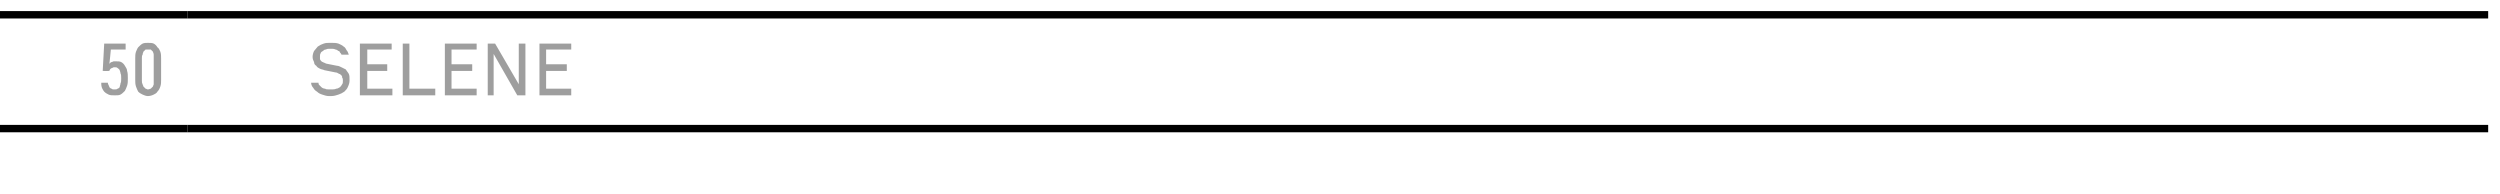
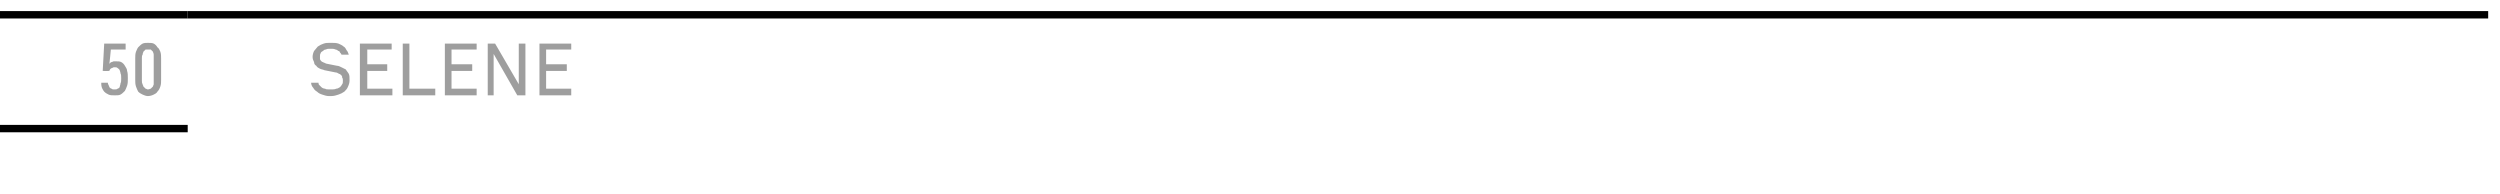
<svg xmlns="http://www.w3.org/2000/svg" version="1.1" width="338.3px" height="26.3px" viewBox="0 -1 338.3 26.3" style="top:-1px">
  <desc>50,Selene</desc>
  <defs />
  <g class="svg-tables">
    <g class="svg-table-background">
      <line x1="-1" y1="16.4" x2="25.4" y2="16.4" stroke="#000" stroke-width="1" />
      <line x1="-1" y1="1" x2="25.4" y2="1" stroke="#000" stroke-width="1" />
-       <line x1="25.4" y1="16.4" x2="336.7" y2="16.4" stroke="#000" stroke-width="1" />
      <line x1="25.4" y1="1" x2="336.7" y2="1" stroke="#000" stroke-width="1" />
    </g>
  </g>
  <g id="Polygon331095">
    <path d="M 44.5 12 C 44.5 12 44.8 12 44.8 12 C 45.2 12 45.5 11.9 45.8 11.8 C 46.1 11.7 46.3 11.6 46.6 11.4 C 46.8 11.2 47 11 47.1 10.7 C 47.2 10.5 47.3 10.2 47.3 9.9 C 47.3 9.5 47.3 9.2 47.2 9 C 47.1 8.8 46.9 8.6 46.8 8.4 C 46.6 8.3 46.4 8.2 46.2 8.1 C 46 8 45.8 7.9 45.6 7.9 C 45.6 7.9 44.1 7.6 44.1 7.6 C 44 7.5 43.8 7.5 43.7 7.4 C 43.6 7.4 43.5 7.3 43.4 7.2 C 43.4 7.1 43.3 7.1 43.3 7 C 43.3 6.9 43.3 6.8 43.3 6.6 C 43.3 6.5 43.3 6.3 43.4 6.2 C 43.4 6.1 43.5 6 43.7 5.9 C 43.8 5.8 43.9 5.7 44.1 5.7 C 44.3 5.6 44.4 5.6 44.6 5.6 C 44.6 5.6 44.9 5.6 44.9 5.6 C 45 5.6 45.2 5.6 45.4 5.7 C 45.5 5.7 45.7 5.8 45.8 5.9 C 45.9 5.9 46 6 46 6.1 C 46.1 6.2 46.2 6.3 46.2 6.4 C 46.2 6.4 47.2 6.4 47.2 6.4 C 47.1 6.2 47.1 6 46.9 5.8 C 46.8 5.6 46.7 5.4 46.5 5.3 C 46.3 5.1 46 5 45.8 4.9 C 45.5 4.8 45.2 4.8 44.9 4.8 C 44.9 4.8 44.6 4.8 44.6 4.8 C 44.3 4.8 44.1 4.8 43.8 4.9 C 43.5 5 43.3 5.1 43 5.3 C 42.8 5.5 42.7 5.7 42.5 5.9 C 42.4 6.1 42.3 6.4 42.3 6.7 C 42.3 7 42.4 7.2 42.5 7.4 C 42.5 7.6 42.6 7.8 42.8 7.9 C 42.9 8.1 43.1 8.2 43.3 8.3 C 43.5 8.4 43.7 8.4 43.9 8.5 C 43.9 8.5 45.4 8.8 45.4 8.8 C 45.6 8.8 45.7 8.9 45.9 9 C 46 9 46.1 9.1 46.2 9.2 C 46.3 9.3 46.3 9.4 46.3 9.5 C 46.4 9.6 46.4 9.8 46.4 9.9 C 46.4 10.1 46.4 10.3 46.3 10.4 C 46.2 10.6 46.1 10.7 46 10.8 C 45.8 10.9 45.7 11 45.5 11 C 45.3 11.1 45.1 11.1 44.9 11.1 C 44.9 11.1 44.6 11.1 44.6 11.1 C 44.3 11.1 44.1 11.1 44 11 C 43.8 11 43.6 10.9 43.5 10.8 C 43.4 10.7 43.3 10.6 43.2 10.5 C 43.1 10.4 43.1 10.3 43.1 10.2 C 43.1 10.2 42.1 10.2 42.1 10.2 C 42.1 10.4 42.2 10.7 42.4 10.9 C 42.5 11.1 42.7 11.3 42.9 11.4 C 43.1 11.6 43.3 11.7 43.6 11.8 C 43.9 11.9 44.2 12 44.5 12 Z M 48.7 11.9 L 53.1 11.9 L 53.1 11 L 49.7 11 L 49.7 8.6 L 52.4 8.6 L 52.4 7.7 L 49.7 7.7 L 49.7 5.7 L 53 5.7 L 53 4.9 L 48.7 4.9 L 48.7 11.9 Z M 54.5 11.9 L 58.9 11.9 L 58.9 11 L 55.4 11 L 55.4 4.9 L 54.5 4.9 L 54.5 11.9 Z M 60.2 11.9 L 64.5 11.9 L 64.5 11 L 61.1 11 L 61.1 8.6 L 63.9 8.6 L 63.9 7.7 L 61.1 7.7 L 61.1 5.7 L 64.5 5.7 L 64.5 4.9 L 60.2 4.9 L 60.2 11.9 Z M 66 11.9 L 66.8 11.9 L 66.8 6.3 L 70 11.9 L 71.1 11.9 L 71.1 4.9 L 70.2 4.9 L 70.2 10.4 L 67 4.9 L 66 4.9 L 66 11.9 Z M 73 11.9 L 77.3 11.9 L 77.3 11 L 73.9 11 L 73.9 8.6 L 76.7 8.6 L 76.7 7.7 L 73.9 7.7 L 73.9 5.7 L 77.3 5.7 L 77.3 4.9 L 73 4.9 L 73 11.9 Z " stroke="none" fill="#000" fill-opacity="0.38" />
  </g>
  <g id="Polygon331094">
    <path d="M 15.5 11.9 C 15.5 11.9 15.6 11.9 15.6 11.9 C 15.9 11.9 16.1 11.9 16.3 11.8 C 16.5 11.7 16.7 11.5 16.9 11.3 C 17 11.1 17.1 10.9 17.2 10.6 C 17.3 10.3 17.3 10 17.3 9.6 C 17.3 9.2 17.3 8.9 17.2 8.6 C 17.2 8.3 17 8.1 16.9 7.9 C 16.8 7.7 16.6 7.5 16.4 7.4 C 16.2 7.3 16 7.3 15.7 7.3 C 15.7 7.3 15.7 7.3 15.7 7.3 C 15.6 7.3 15.5 7.3 15.4 7.3 C 15.3 7.3 15.2 7.4 15.1 7.4 C 15 7.4 15 7.5 14.9 7.5 C 14.9 7.5 14.9 7.6 14.8 7.6 C 14.82 7.62 15 5.7 15 5.7 L 17 5.7 L 17 4.9 L 14.1 4.9 L 13.9 8.6 C 13.9 8.6 14.75 8.62 14.8 8.6 C 14.8 8.6 14.8 8.5 14.9 8.4 C 14.9 8.4 14.9 8.3 15 8.3 C 15.1 8.2 15.1 8.2 15.2 8.2 C 15.3 8.1 15.4 8.1 15.5 8.1 C 15.5 8.1 15.5 8.1 15.5 8.1 C 15.7 8.1 15.8 8.1 15.9 8.2 C 16 8.3 16.1 8.3 16.2 8.5 C 16.2 8.6 16.3 8.7 16.3 8.9 C 16.4 9.1 16.4 9.3 16.4 9.6 C 16.4 9.9 16.4 10.1 16.3 10.3 C 16.3 10.5 16.2 10.6 16.2 10.8 C 16.1 10.9 16 11 15.9 11 C 15.8 11.1 15.7 11.1 15.5 11.1 C 15.5 11.1 15.4 11.1 15.4 11.1 C 15.3 11.1 15.2 11.1 15.1 11 C 15 11 14.9 10.9 14.8 10.8 C 14.8 10.7 14.7 10.6 14.7 10.5 C 14.6 10.4 14.6 10.3 14.6 10.2 C 14.6 10.2 13.7 10.2 13.7 10.2 C 13.7 10.4 13.7 10.6 13.8 10.9 C 13.9 11.1 14 11.3 14.1 11.4 C 14.3 11.6 14.5 11.7 14.7 11.8 C 14.9 11.9 15.2 11.9 15.5 11.9 Z M 20 12 C 20.3 12 20.6 11.9 20.8 11.8 C 21 11.7 21.2 11.6 21.3 11.4 C 21.5 11.2 21.6 11 21.7 10.7 C 21.8 10.4 21.8 10.1 21.8 9.8 C 21.8 9.8 21.8 6.9 21.8 6.9 C 21.8 6.6 21.8 6.3 21.7 6 C 21.6 5.8 21.5 5.5 21.3 5.4 C 21.2 5.2 21 5 20.8 4.9 C 20.6 4.8 20.3 4.8 20 4.8 C 19.8 4.8 19.5 4.8 19.3 4.9 C 19.1 5 18.9 5.2 18.7 5.4 C 18.6 5.5 18.5 5.8 18.4 6 C 18.3 6.3 18.3 6.6 18.3 6.9 C 18.3 6.9 18.3 9.8 18.3 9.8 C 18.3 10.1 18.3 10.4 18.4 10.7 C 18.5 11 18.6 11.2 18.7 11.4 C 18.9 11.6 19.1 11.7 19.3 11.8 C 19.5 11.9 19.8 12 20 12 Z M 20 11.1 C 19.9 11.1 19.8 11 19.7 11 C 19.6 10.9 19.5 10.8 19.4 10.7 C 19.4 10.6 19.3 10.5 19.3 10.4 C 19.2 10.2 19.2 10.1 19.2 9.9 C 19.2 9.9 19.2 6.9 19.2 6.9 C 19.2 6.7 19.2 6.5 19.3 6.4 C 19.3 6.2 19.4 6.1 19.4 6 C 19.5 5.9 19.6 5.8 19.7 5.7 C 19.8 5.7 19.9 5.7 20 5.7 C 20.2 5.7 20.3 5.7 20.4 5.7 C 20.5 5.8 20.6 5.9 20.7 6 C 20.7 6.1 20.8 6.2 20.8 6.4 C 20.8 6.5 20.8 6.7 20.8 6.9 C 20.8 6.9 20.8 9.9 20.8 9.9 C 20.8 10.1 20.8 10.2 20.8 10.4 C 20.8 10.5 20.7 10.6 20.7 10.7 C 20.6 10.8 20.5 10.9 20.4 11 C 20.3 11 20.2 11.1 20 11.1 Z " stroke="none" fill="#000" fill-opacity="0.38" />
  </g>
</svg>